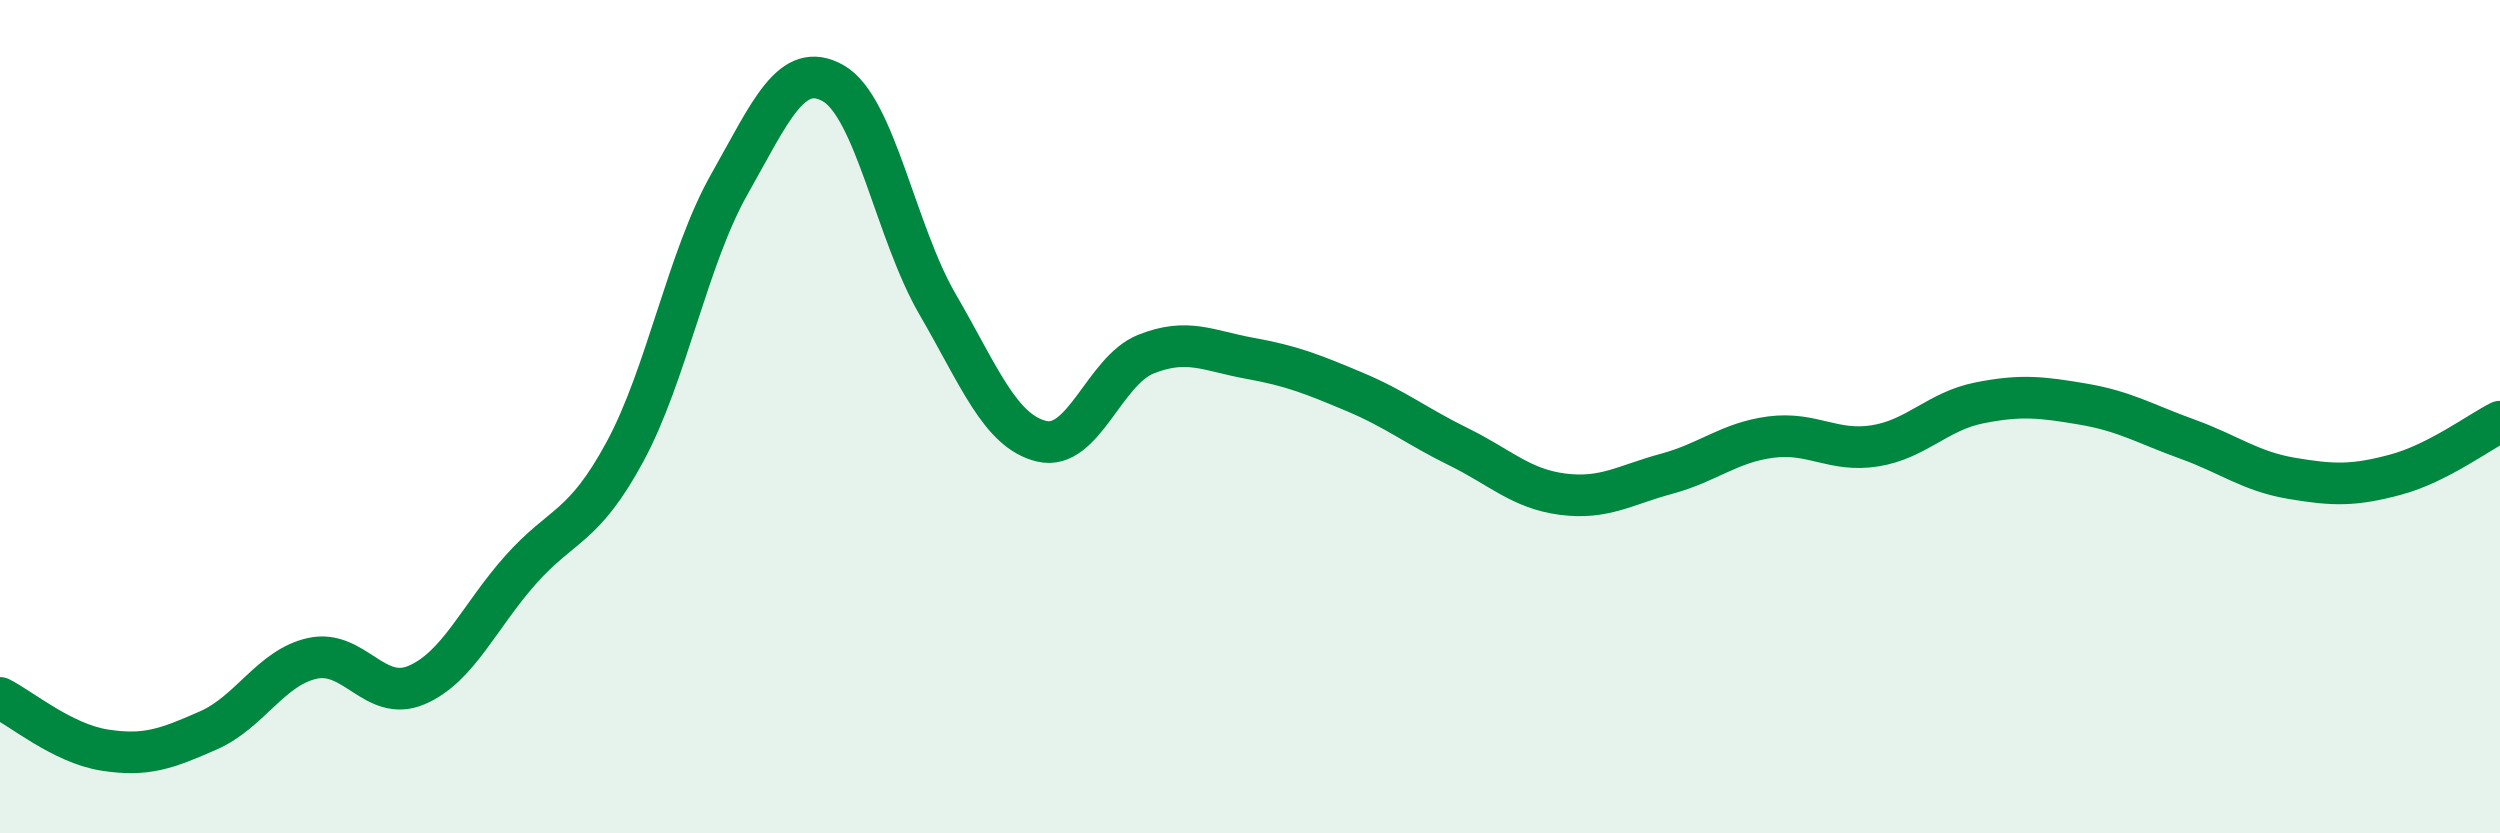
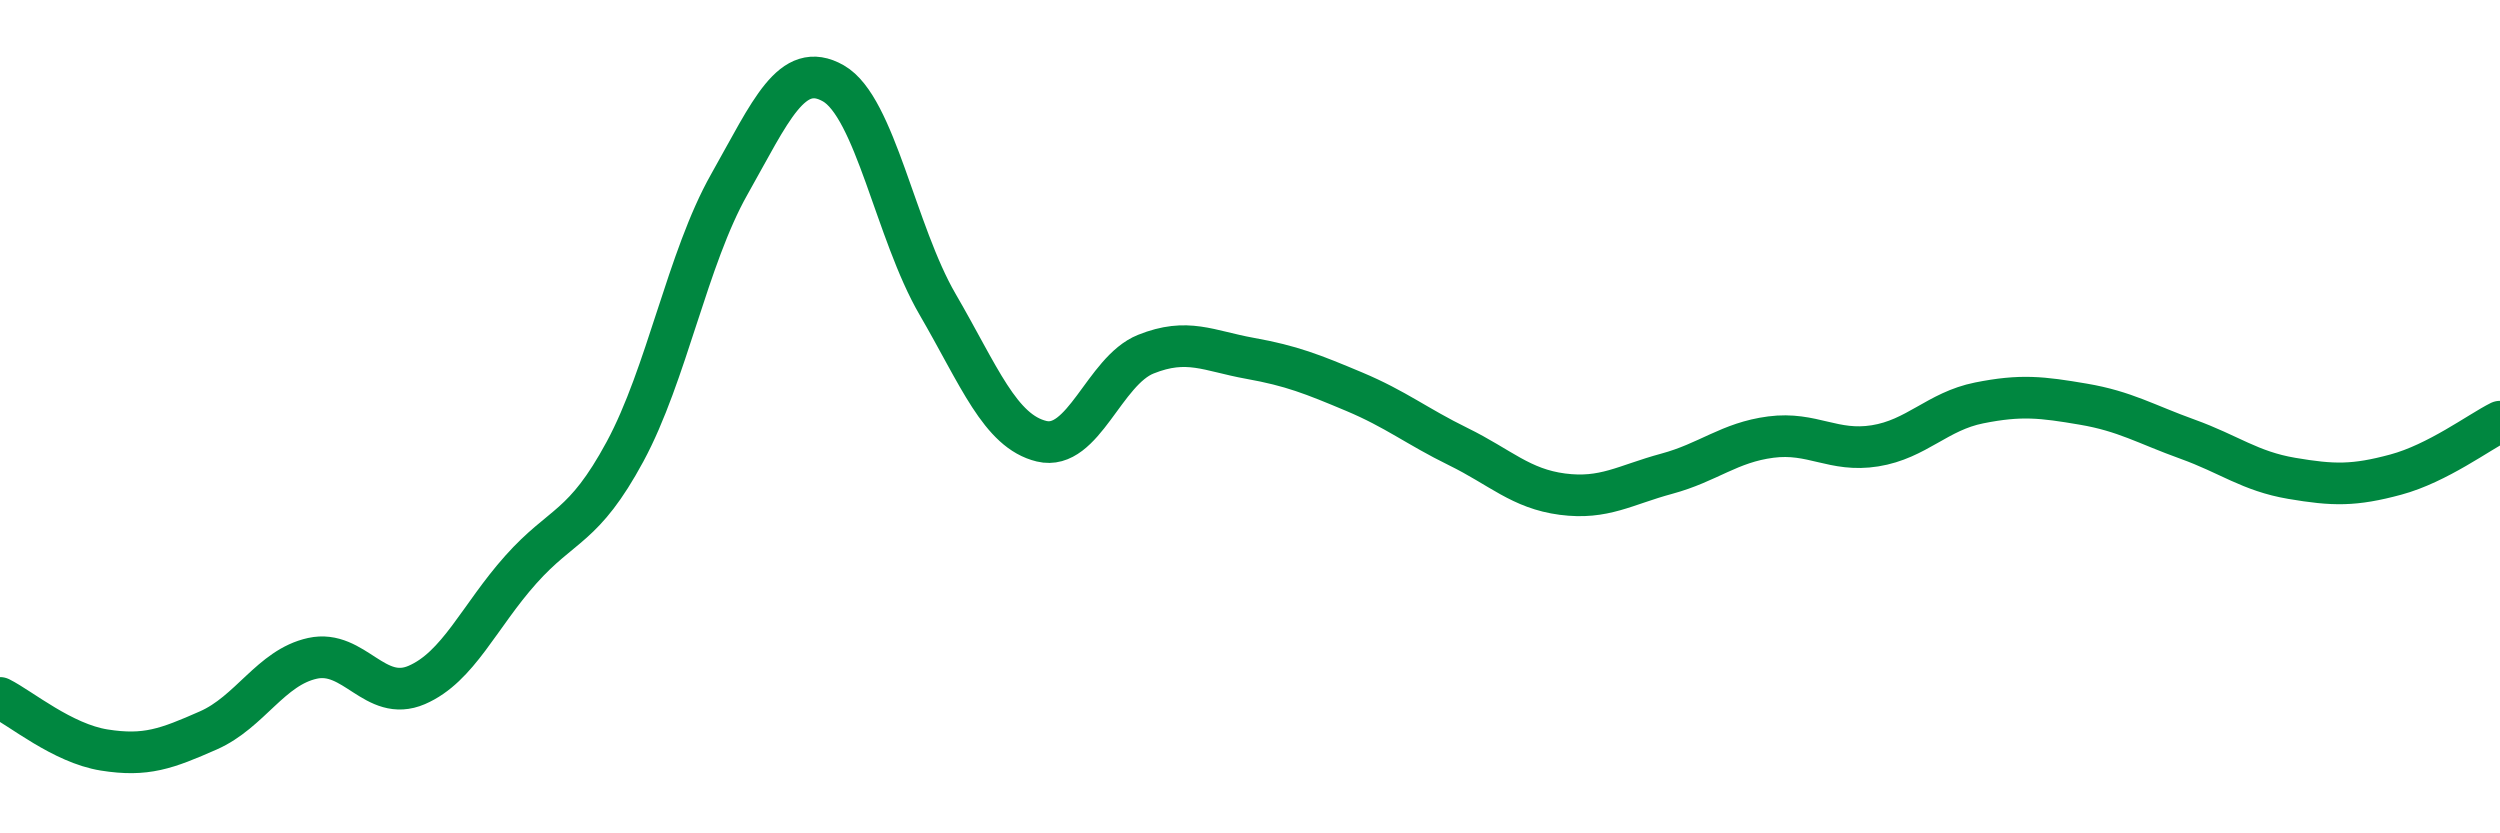
<svg xmlns="http://www.w3.org/2000/svg" width="60" height="20" viewBox="0 0 60 20">
-   <path d="M 0,16.75 C 0.5,17 1.5,17.84 2.5,18 C 3.5,18.16 4,17.97 5,17.53 C 6,17.09 6.5,16.02 7.5,15.8 C 8.5,15.58 9,16.87 10,16.44 C 11,16.01 11.5,14.79 12.5,13.67 C 13.5,12.55 14,12.69 15,10.84 C 16,8.99 16.5,6.2 17.5,4.43 C 18.5,2.66 19,1.43 20,2 C 21,2.57 21.5,5.58 22.5,7.3 C 23.5,9.02 24,10.35 25,10.59 C 26,10.83 26.5,8.9 27.5,8.5 C 28.5,8.1 29,8.42 30,8.6 C 31,8.78 31.5,8.98 32.5,9.4 C 33.5,9.82 34,10.23 35,10.72 C 36,11.21 36.5,11.73 37.5,11.86 C 38.5,11.99 39,11.64 40,11.37 C 41,11.1 41.5,10.62 42.5,10.49 C 43.5,10.36 44,10.86 45,10.7 C 46,10.54 46.5,9.87 47.5,9.67 C 48.5,9.47 49,9.53 50,9.7 C 51,9.87 51.5,10.18 52.5,10.54 C 53.5,10.9 54,11.31 55,11.48 C 56,11.65 56.5,11.66 57.5,11.39 C 58.5,11.12 59.5,10.37 60,10.12L60 20L0 20Z" fill="#008740" opacity="0.1" stroke-linecap="round" stroke-linejoin="round" />
  <path d="M 0,16.75 C 0.5,17 1.5,17.84 2.5,18 C 3.5,18.16 4,17.97 5,17.53 C 6,17.09 6.5,16.02 7.5,15.8 C 8.5,15.58 9,16.87 10,16.44 C 11,16.01 11.5,14.79 12.5,13.67 C 13.5,12.55 14,12.69 15,10.84 C 16,8.99 16.5,6.2 17.5,4.43 C 18.5,2.66 19,1.43 20,2 C 21,2.57 21.5,5.58 22.5,7.3 C 23.5,9.02 24,10.35 25,10.59 C 26,10.83 26.5,8.9 27.5,8.5 C 28.5,8.1 29,8.42 30,8.6 C 31,8.78 31.5,8.98 32.5,9.4 C 33.5,9.82 34,10.23 35,10.72 C 36,11.21 36.5,11.73 37.5,11.86 C 38.5,11.99 39,11.64 40,11.37 C 41,11.1 41.5,10.62 42.5,10.49 C 43.5,10.36 44,10.86 45,10.7 C 46,10.54 46.5,9.87 47.5,9.67 C 48.5,9.47 49,9.53 50,9.7 C 51,9.87 51.5,10.18 52.5,10.54 C 53.5,10.9 54,11.31 55,11.48 C 56,11.65 56.5,11.66 57.5,11.39 C 58.5,11.12 59.5,10.37 60,10.12" stroke="#008740" stroke-width="1" fill="none" stroke-linecap="round" stroke-linejoin="round" />
</svg>